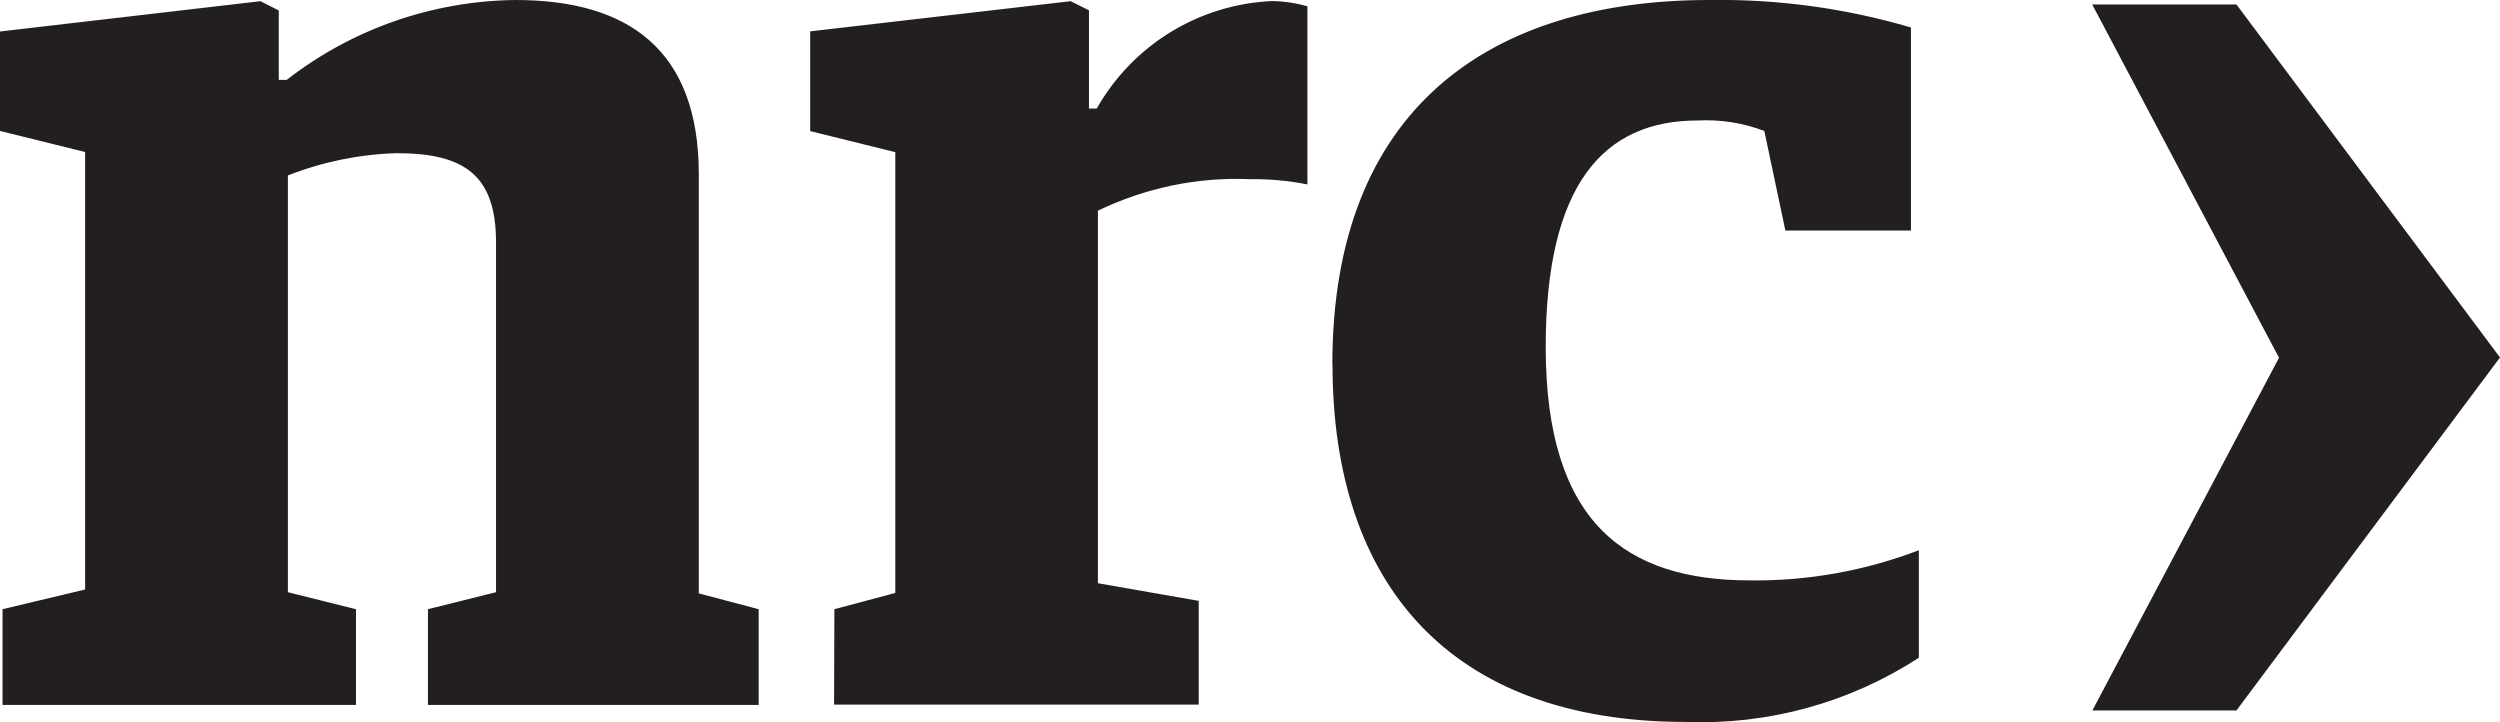
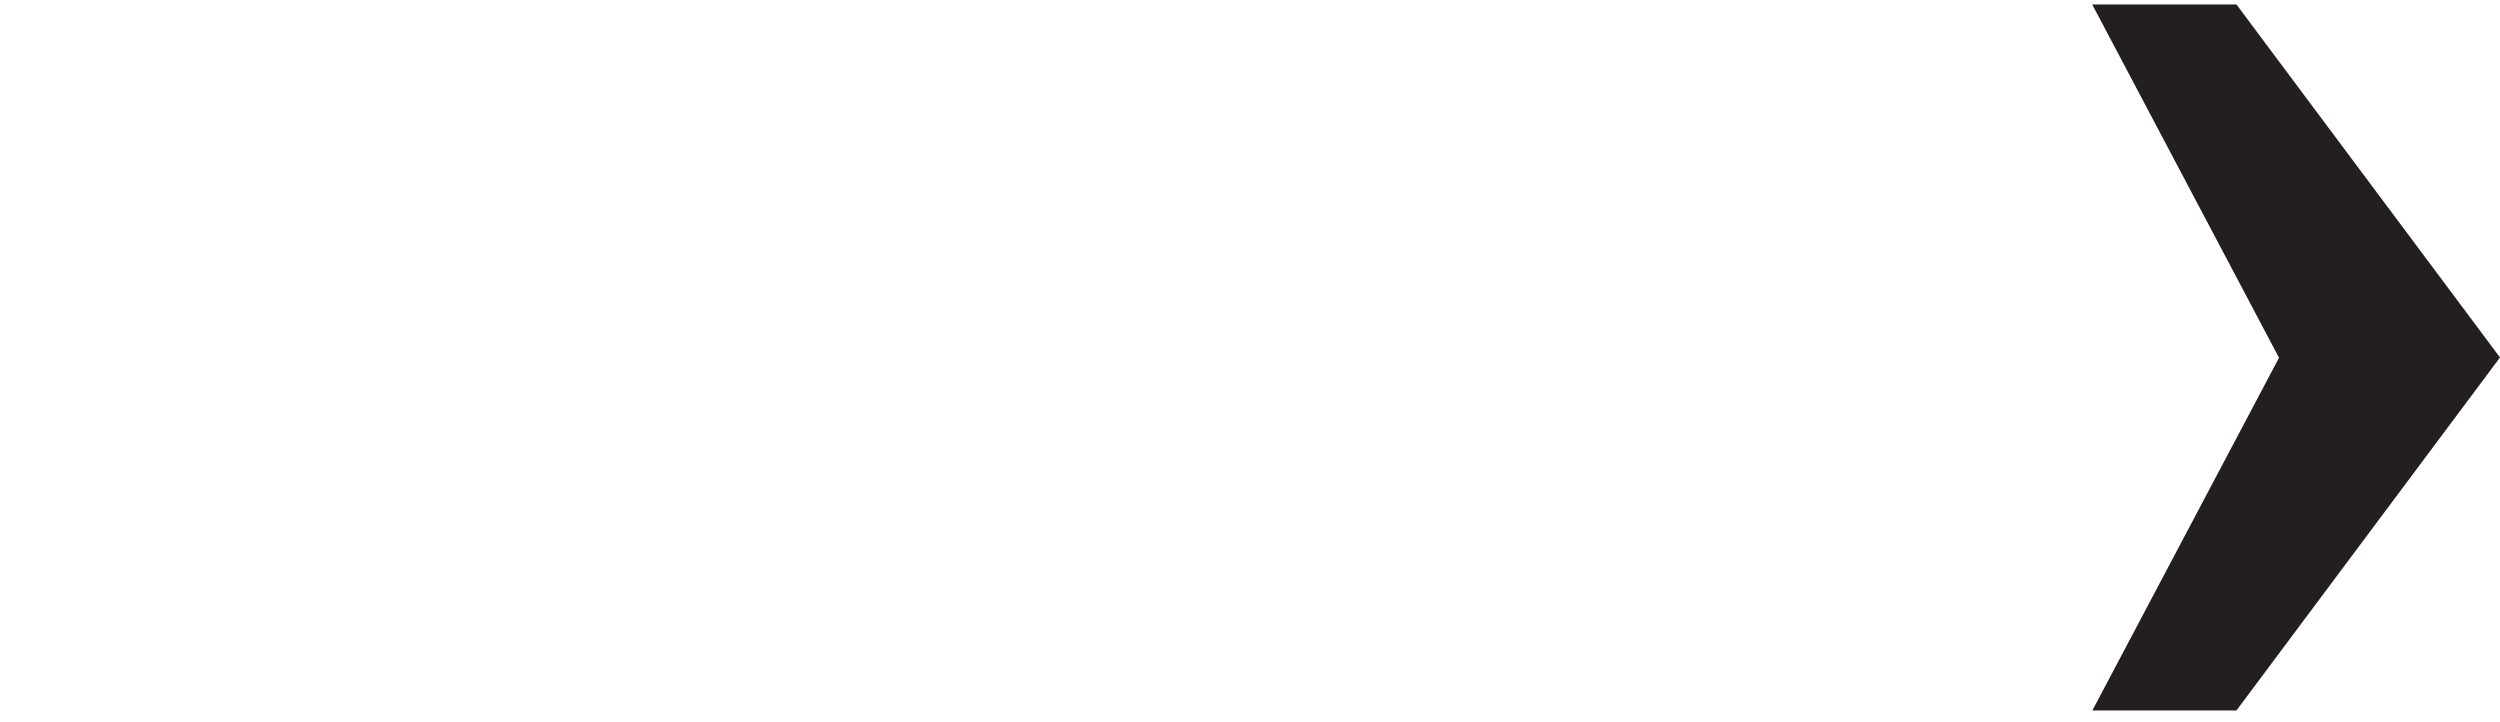
<svg xmlns="http://www.w3.org/2000/svg" id="Layer_2" data-name="Layer 2" viewBox="0 0 167.43 48.37">
  <defs>
    <style>
      .cls-1 {
        fill: #231f20;
      }
    </style>
  </defs>
  <g id="Logos">
    <g id="logo-nrc">
-       <path class="cls-1" d="M152.63,23.96L140.12.3h9.66l17.65,23.64-17.65,23.64h-9.65l12.5-23.62Z" />
-       <path class="cls-1" d="M89.23,24.4C89.23,7.29,99.75,0,114.48,0c4.57-.07,9.12.55,13.5,1.84v13.6h-8.41l-1.41-6.67c-1.42-.54-2.95-.78-4.47-.7-6.31,0-10.17,4.3-10.17,15.18,0,11.85,5.44,15.62,13.68,15.62,3.86.05,7.7-.64,11.31-2.02v7.2c-4.63,3.01-10.08,4.51-15.61,4.3-15.78,0-23.66-9.21-23.66-23.95M55.88,40.8l4.08-1.09V10.19l-5.7-1.41V2.1L71.7.08l1.23.61v6.58h.52c2.41-4.26,6.85-6.98,11.74-7.2.8.01,1.6.13,2.37.35v11.93c-1.27-.25-2.57-.37-3.86-.35-3.51-.15-7,.58-10.17,2.11v24.95l6.75,1.18v6.95h-24.42l.02-6.41ZM.17,40.8l5.53-1.32V10.18l-5.7-1.41V2.11L17.44.08l1.23.62v4.65h.53C23.58,1.94,28.97.06,34.53,0,41.98,0,46.8,3.25,46.8,11.67v28.07l4.01,1.06v6.41h-22.15v-6.41l4.56-1.14v-23.43c0-4.56-2.19-5.97-6.66-5.97-2.49.07-4.96.58-7.28,1.49v27.91l4.56,1.14v6.41H.17v-6.41Z" />
+       <path class="cls-1" d="M152.63,23.96L140.12.3h9.66l17.65,23.64-17.65,23.64h-9.65Z" />
    </g>
  </g>
</svg>